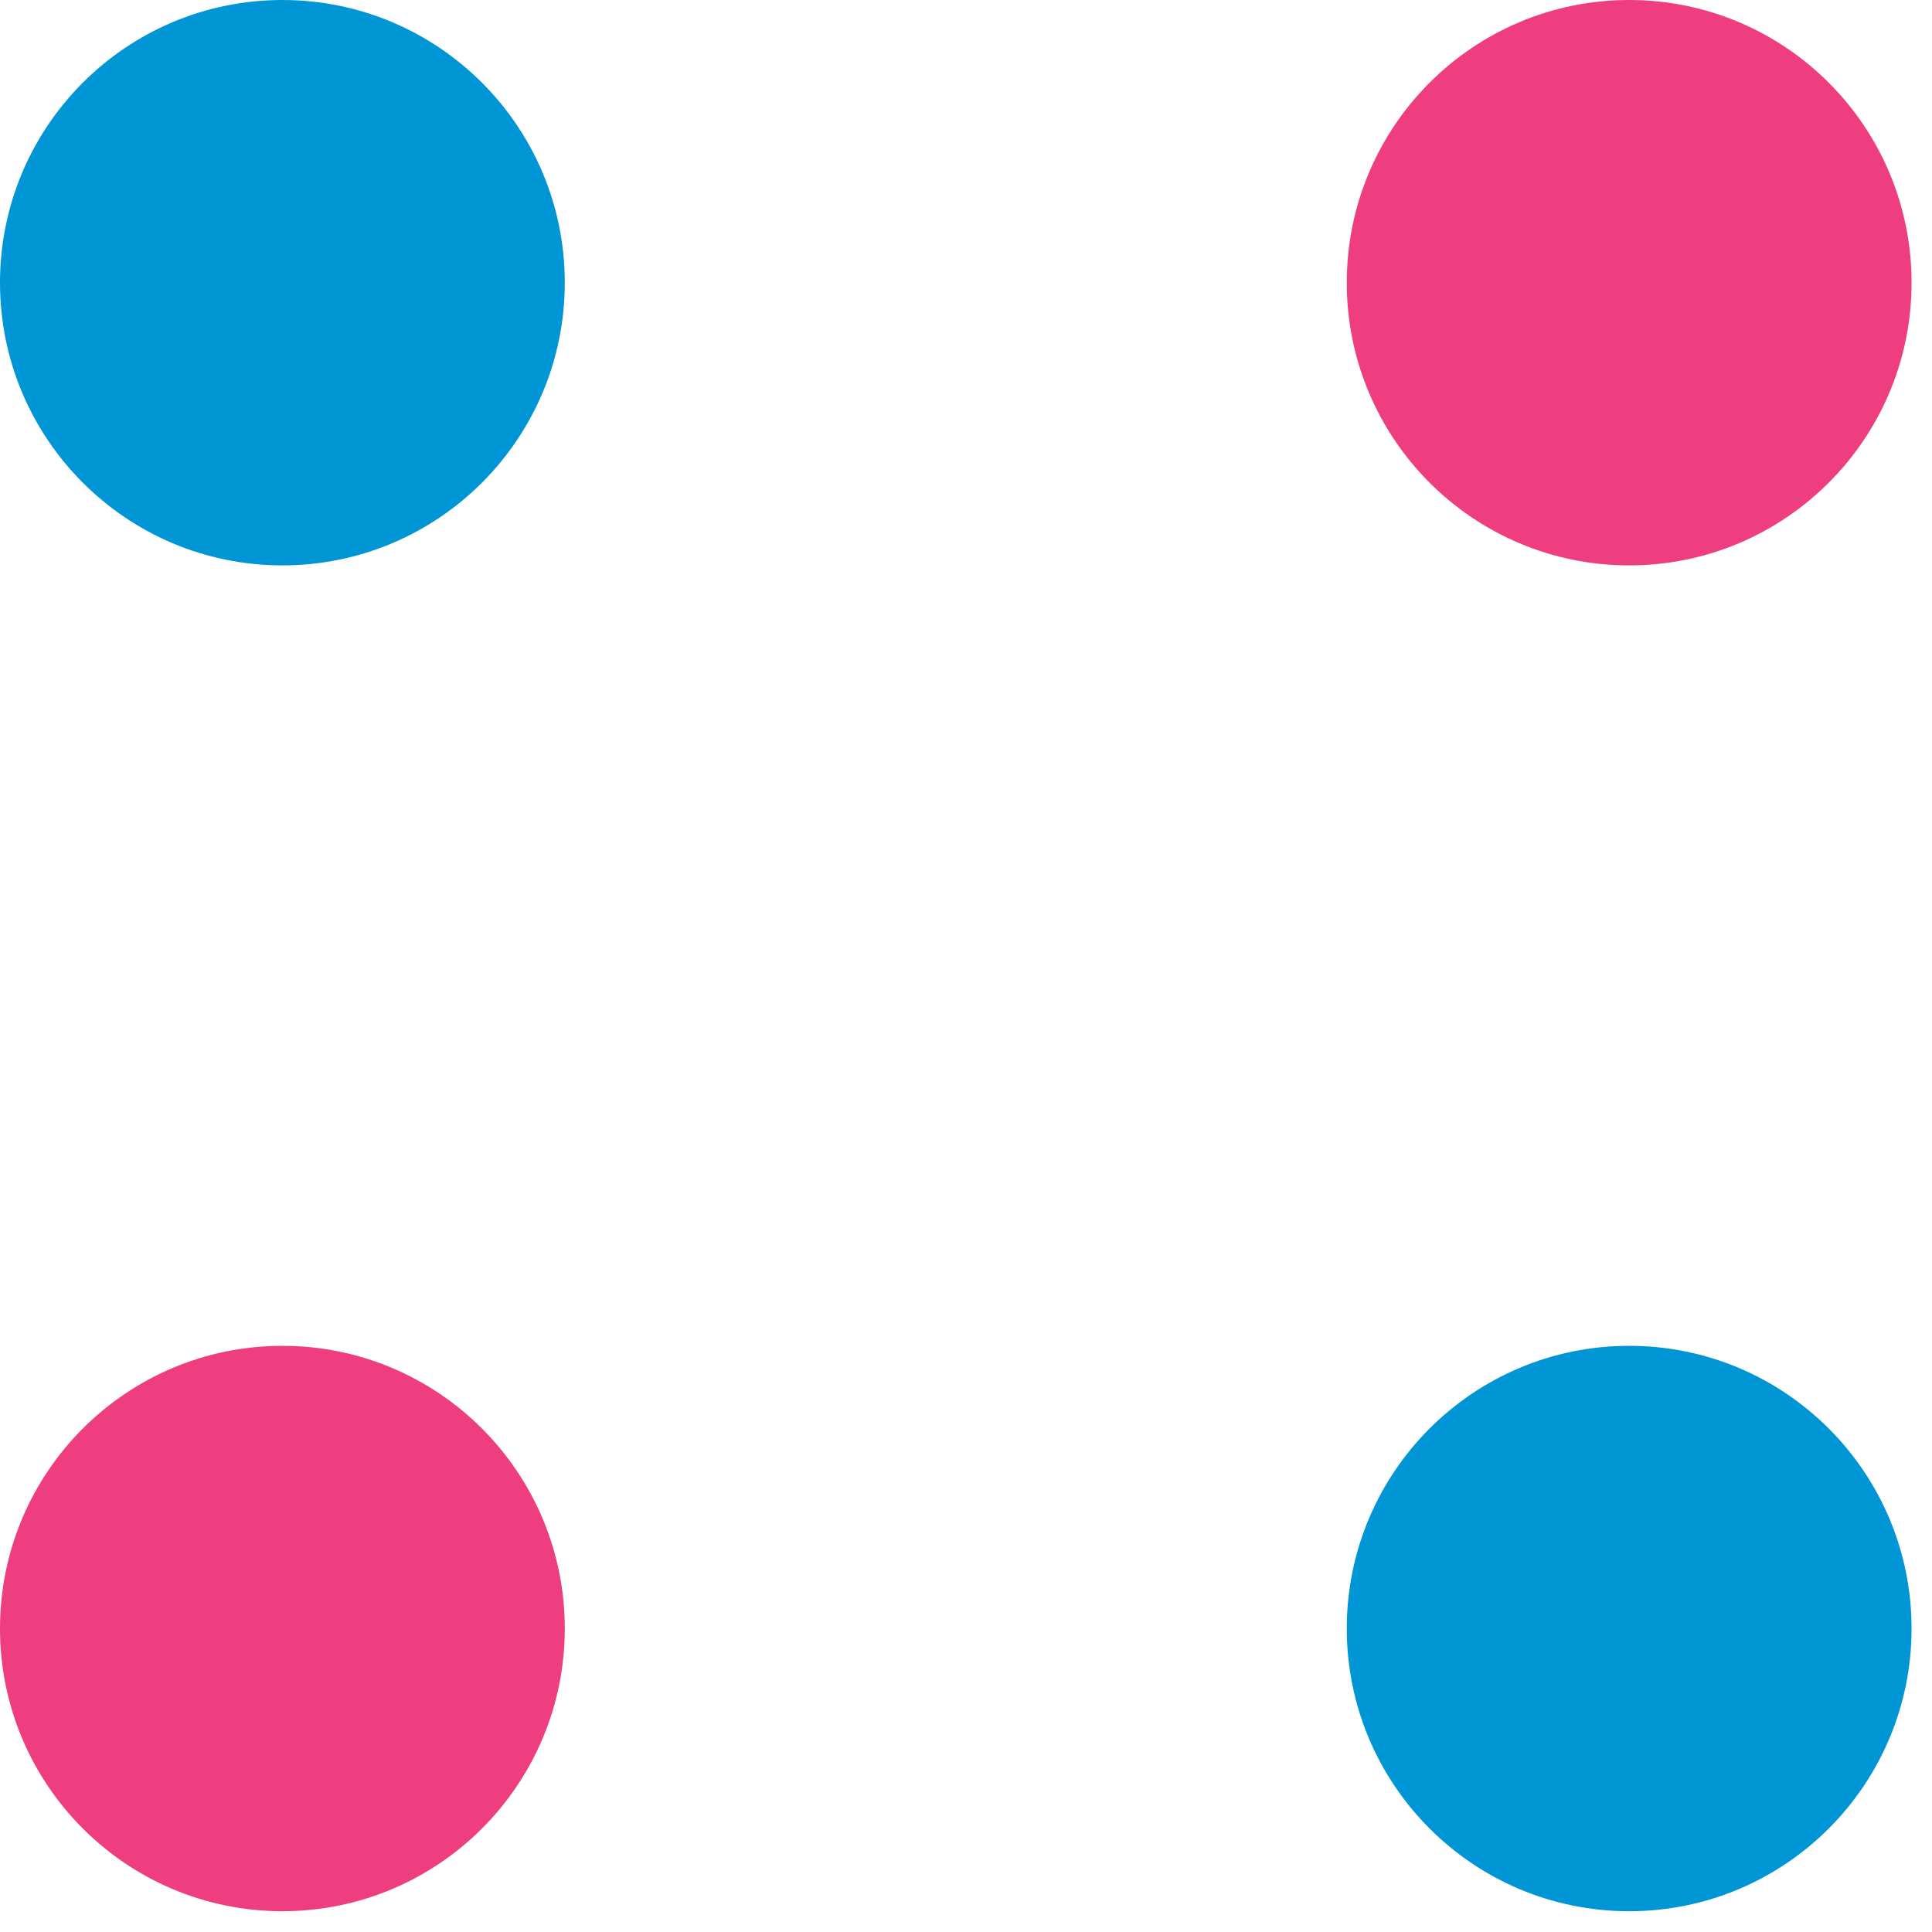
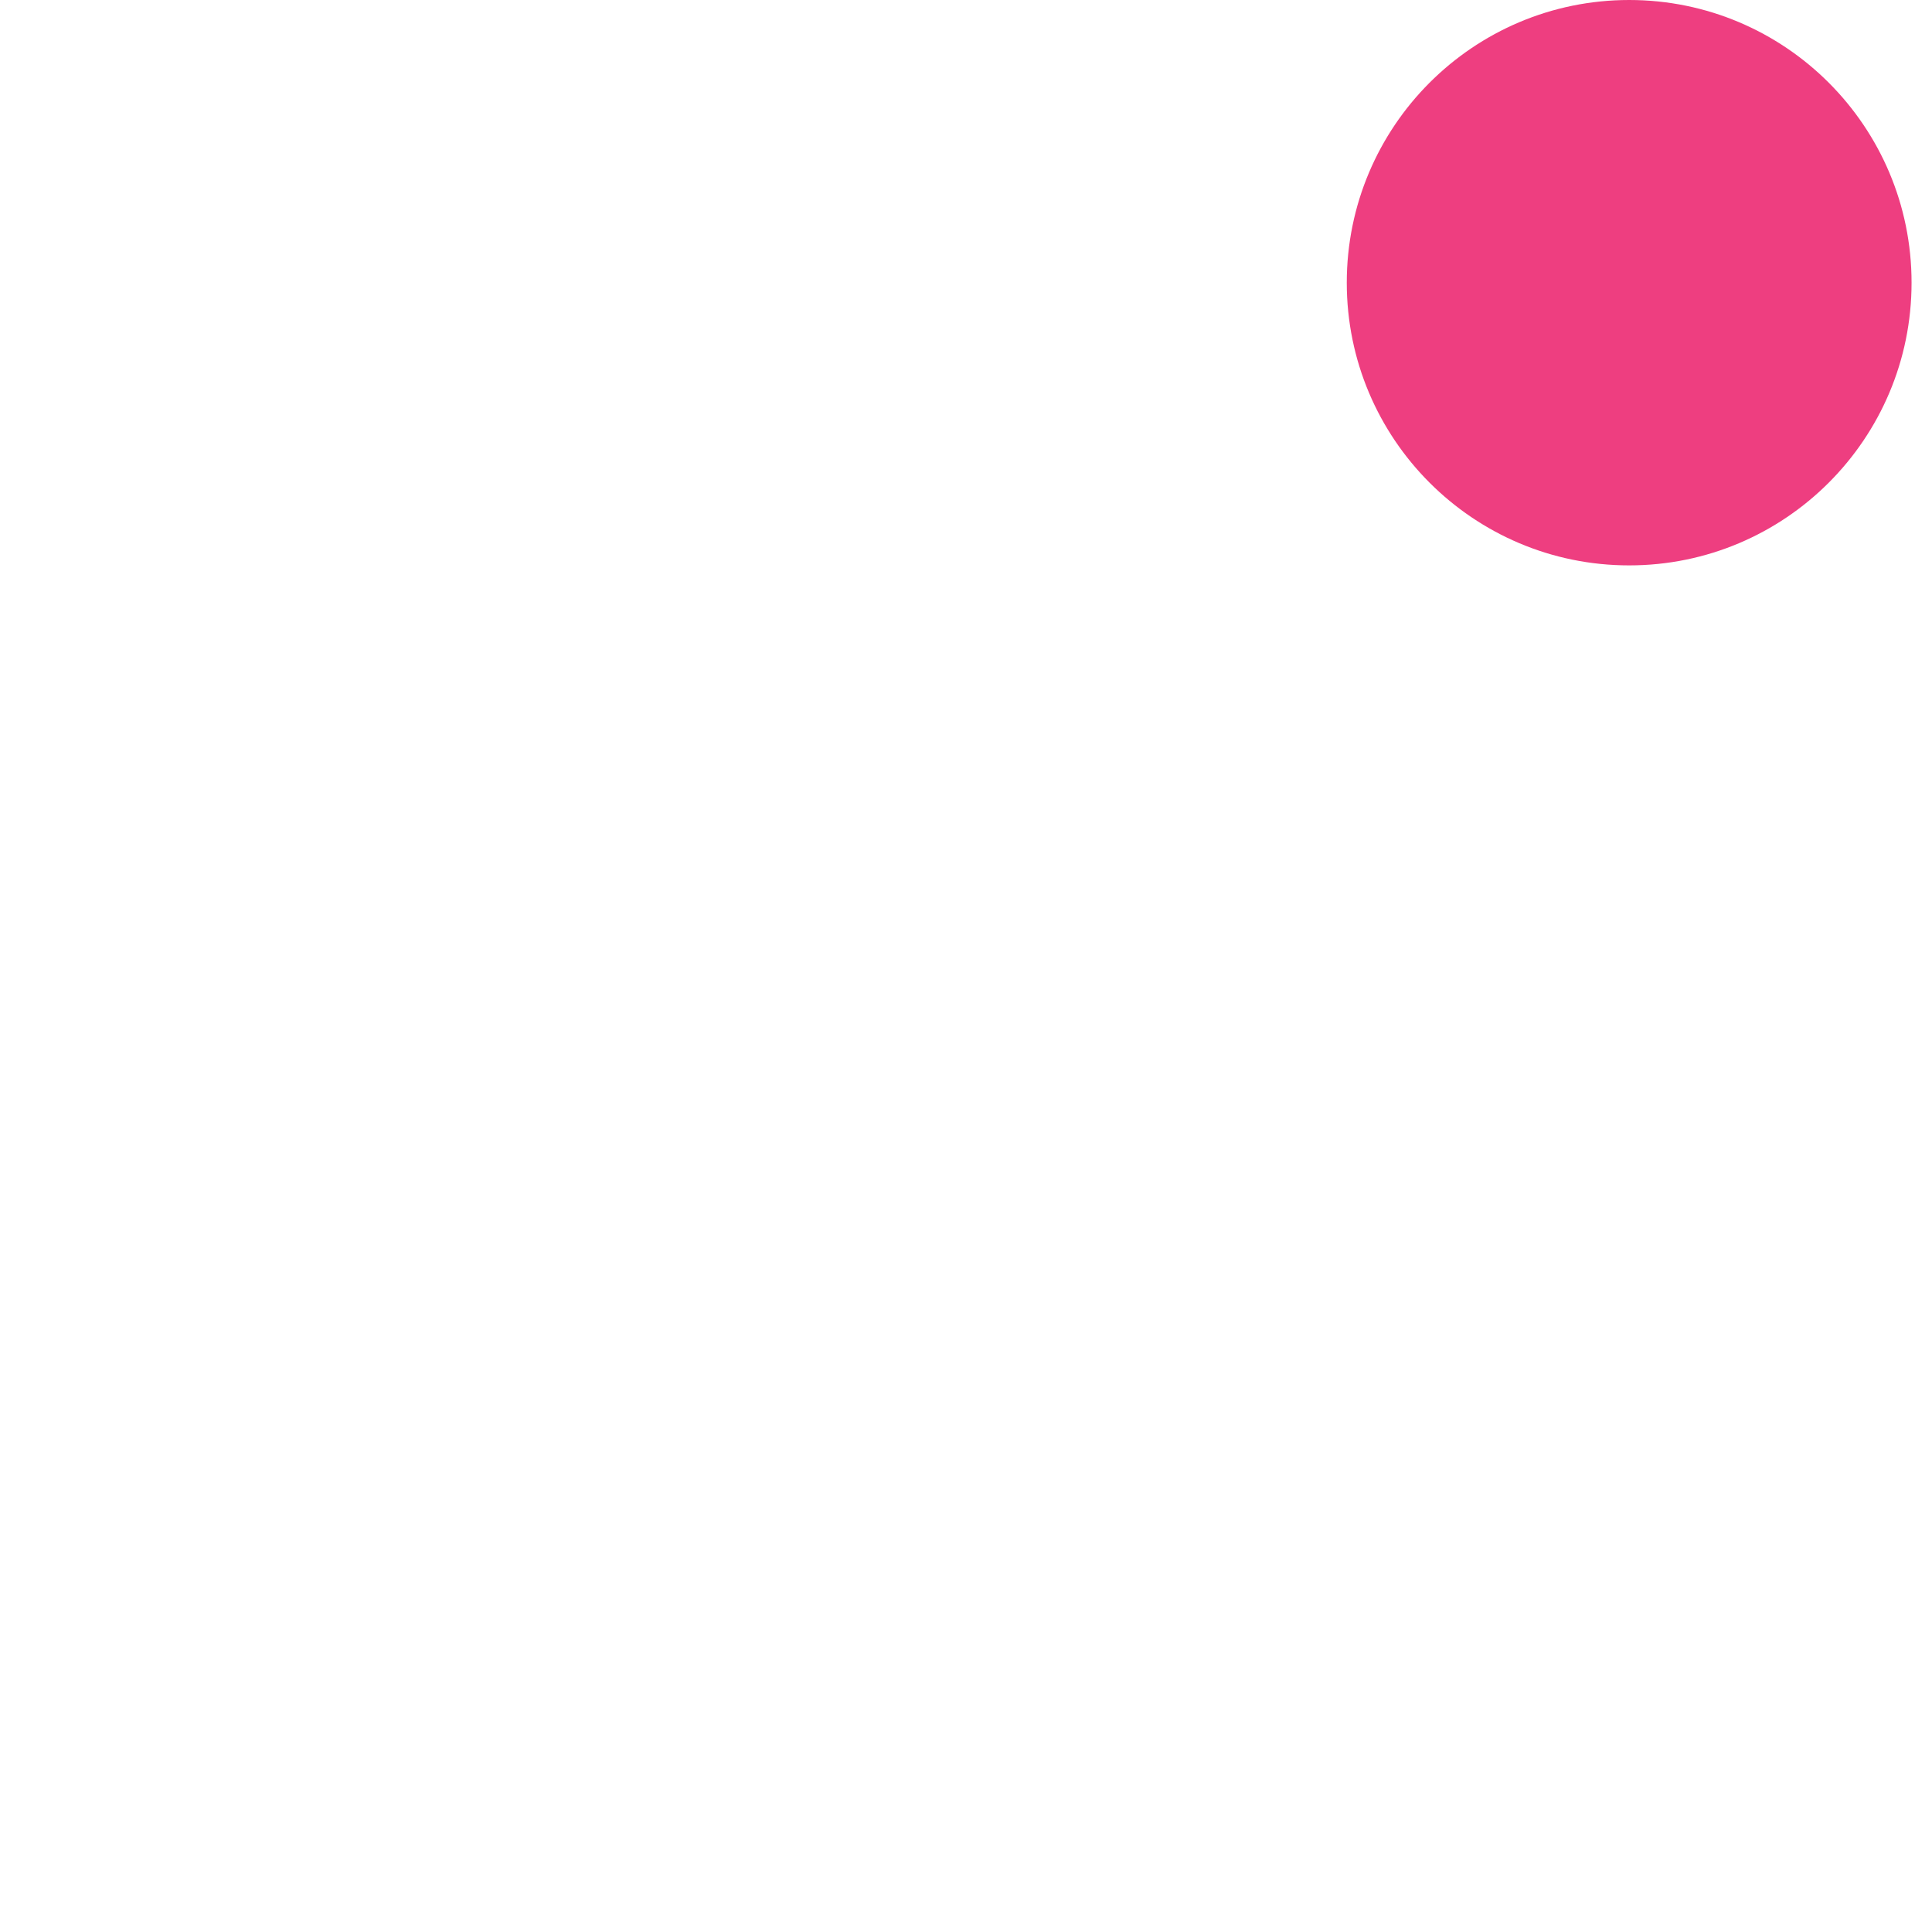
<svg xmlns="http://www.w3.org/2000/svg" width="90" height="90" viewBox="0 0 90 90" fill="none">
-   <path d="M13.155 26.338C5.889 26.338 -0 20.442 -0 13.169C-0 5.896 5.889 0 13.155 0C20.42 0 26.31 5.896 26.31 13.169C26.31 20.442 20.42 26.338 13.155 26.338Z" fill="#0095D5" />
-   <path d="M13.155 89.032C5.889 89.032 -0 83.136 -0 75.863C-0 68.59 5.889 62.694 13.155 62.694C20.42 62.694 26.31 68.59 26.31 75.863C26.31 83.136 20.42 89.032 13.155 89.032Z" fill="#EE3E80" />
  <path d="M75.893 26.338C68.628 26.338 62.738 20.442 62.738 13.169C62.738 5.896 68.628 0 75.893 0C83.158 0 89.048 5.896 89.048 13.169C89.048 20.442 83.158 26.338 75.893 26.338Z" fill="#EE3E80" />
-   <path d="M75.893 89.032C68.628 89.032 62.738 83.136 62.738 75.863C62.738 68.59 68.628 62.694 75.893 62.694C83.158 62.694 89.048 68.59 89.048 75.863C89.048 83.136 83.158 89.032 75.893 89.032Z" fill="#0095D5" />
</svg>